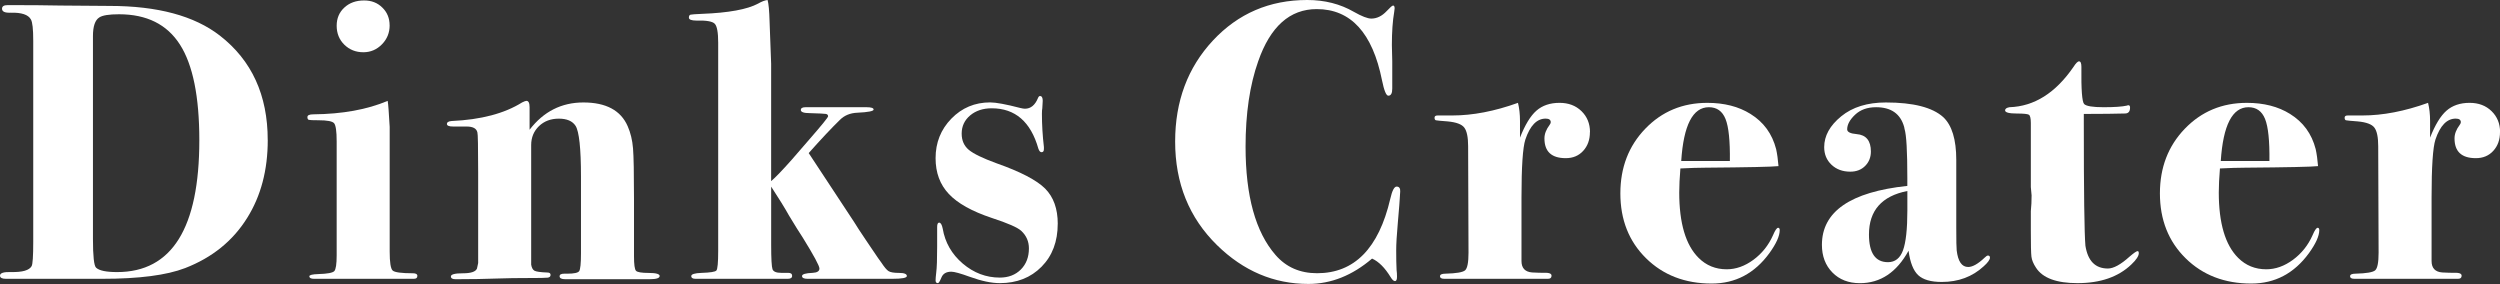
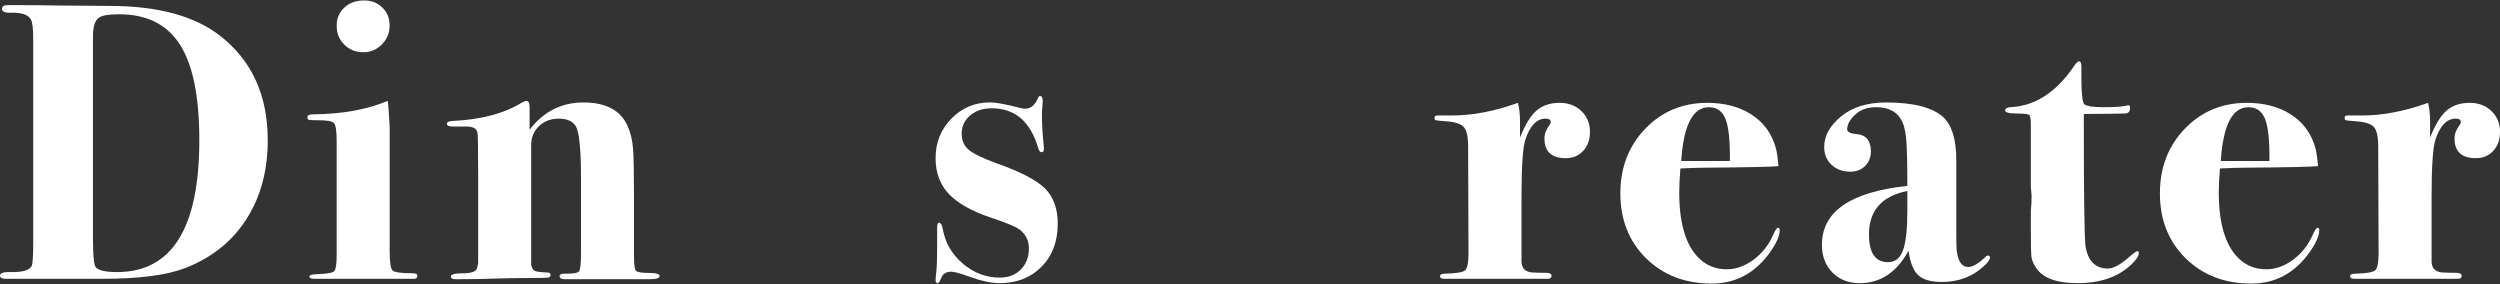
<svg xmlns="http://www.w3.org/2000/svg" viewBox="0 0 71.68 8.142">
  <rect x="0" y="0" width="71.68" height="8.142" fill="#333333" stroke="none" />
  <defs>
    <style>.d{fill:#fff;}</style>
  </defs>
  <g id="a" />
  <g id="b">
    <g id="c">
      <g>
        <path class="d" d="M7.677,4.014c0,.862-.196,1.606-.59,2.234-.408,.657-1.002,1.138-1.78,1.439-.529,.204-1.319,.307-2.369,.307H.171c-.113,0-.171-.03-.171-.091,0-.076,.106-.109,.318-.103,.324,.008,.521-.049,.589-.17,.03-.053,.046-.283,.046-.691V1.168c0-.333-.022-.537-.068-.612-.075-.136-.269-.2-.578-.192-.166,.007-.249-.03-.249-.114C.058,.182,.11,.147,.216,.147h.204c.454,0,.892,.004,1.315,.012,.604,.007,1.073,.011,1.406,.011,1.375,0,2.43,.283,3.163,.851,.915,.711,1.372,1.708,1.372,2.993Zm-1.962,.006c0-1.249-.185-2.163-.556-2.742-.37-.579-.952-.869-1.746-.869-.287,0-.476,.03-.566,.091-.121,.076-.182,.254-.182,.534V6.847c0,.5,.03,.776,.091,.829,.091,.084,.291,.125,.601,.125,1.572,0,2.358-1.261,2.358-3.781Z" />
        <path class="d" d="M11.966,7.914c0,.054-.034,.08-.102,.08h-2.858c-.09,0-.136-.024-.136-.073,0-.036,.087-.058,.261-.063,.257-.007,.408-.036,.454-.085,.045-.05,.068-.199,.068-.45v-3.271c0-.288-.025-.461-.074-.519-.049-.057-.198-.085-.448-.085-.158,0-.251-.004-.277-.012s-.04-.034-.04-.079c0-.053,.057-.079,.17-.079,.832-.008,1.543-.137,2.132-.386,.016,.091,.034,.34,.057,.748v3.571c0,.311,.028,.492,.085,.545s.252,.079,.584,.079c.083,0,.125,.026,.125,.079Zm-.794-7.188c0,.212-.073,.394-.22,.544-.147,.151-.325,.228-.534,.228-.216,0-.397-.072-.545-.216-.146-.144-.22-.325-.22-.544,0-.212,.073-.386,.22-.521,.147-.137,.337-.204,.568-.204,.209,0,.383,.067,.521,.204,.14,.136,.209,.306,.209,.51Z" />
        <path class="d" d="M18.913,7.914c0,.061-.095,.091-.283,.091h-2.427c-.105,0-.158-.028-.158-.084,0-.05,.044-.074,.134-.074h.089c.192,0,.306-.025,.339-.074,.033-.05,.051-.219,.051-.508v-2.199c0-.812-.053-1.299-.156-1.459-.09-.137-.25-.205-.48-.205s-.42,.072-.569,.215c-.148,.144-.223,.324-.223,.543v3.428c.015,.09,.047,.148,.096,.175,.05,.026,.172,.044,.369,.051,.061,0,.091,.023,.091,.068s-.027,.071-.08,.079-.241,.011-.566,.011-.594,.004-.806,.012c-.415,.015-.839,.022-1.27,.022-.091,0-.136-.026-.136-.079,0-.061,.115-.091,.346-.091s.364-.045,.402-.136l.034-.158v-2.601c0-.731-.008-1.112-.022-1.143-.023-.112-.125-.17-.307-.17h-.386c-.12,0-.181-.024-.181-.073,0-.05,.045-.078,.135-.085,.843-.038,1.516-.216,2.021-.533,.06-.03,.102-.045,.124-.045,.06,0,.09,.061,.09,.182v.646c.4-.521,.915-.782,1.542-.782,.65,0,1.073,.227,1.271,.681,.083,.188,.134,.4,.153,.635,.019,.234,.028,.719,.028,1.451v1.645c0,.234,.019,.372,.057,.414,.037,.041,.16,.062,.368,.062s.312,.03,.312,.091Z" />
-         <path class="d" d="M26.001,7.915c0,.053-.14,.079-.42,.079h-2.426c-.106,0-.159-.026-.159-.08,0-.053,.103-.083,.307-.091,.128-.007,.192-.049,.192-.124,0-.076-.159-.37-.477-.885-.091-.136-.223-.348-.396-.635-.118-.212-.288-.487-.511-.828v1.671c0,.398,.014,.632,.039,.699,.026,.068,.109,.102,.251,.102h.2c.074,0,.111,.028,.111,.086,0,.057-.042,.085-.125,.085h-2.642c-.083,0-.125-.026-.125-.079,0-.054,.099-.084,.295-.091,.249-.008,.392-.03,.425-.068,.034-.037,.052-.227,.052-.565V1.224c0-.294-.033-.476-.099-.543-.064-.068-.239-.099-.522-.091-.146,0-.219-.028-.219-.085,0-.048,.016-.076,.046-.084s.14-.016,.329-.024c.763-.029,1.3-.128,1.609-.294,.106-.061,.197-.095,.272-.103,.03,.106,.049,.311,.057,.612l.045,1.213v3.368c.12-.1,.315-.303,.586-.608,.112-.13,.281-.325,.507-.585,.36-.413,.54-.635,.54-.665,0-.038-.022-.062-.067-.069-.046-.007-.197-.015-.454-.022-.174,0-.261-.03-.261-.09,0-.054,.046-.08,.137-.08h1.746c.136,0,.204,.022,.204,.067,0,.046-.155,.076-.466,.091-.204,.008-.37,.076-.499,.204-.234,.228-.533,.545-.896,.953l1.301,1.975c.068,.113,.18,.283,.332,.509,.022,.03,.079,.114,.169,.25l.187,.276,.096,.133c.084,.128,.152,.209,.205,.242,.054,.034,.154,.051,.302,.051,.148,0,.223,.03,.223,.091Z" />
        <path class="d" d="M30.327,6.418c0,.506-.154,.916-.463,1.229-.31,.314-.709,.471-1.198,.471-.241,0-.527-.061-.859-.181-.271-.099-.448-.147-.53-.147-.144,0-.238,.055-.283,.164s-.079,.164-.102,.164c-.045,0-.067-.026-.067-.079,0-.046,.006-.118,.018-.218,.019-.145,.027-.396,.027-.753v-.559c0-.084,.019-.126,.057-.126,.045,0,.079,.057,.102,.17,.067,.4,.26,.735,.575,1.004,.316,.268,.67,.402,1.062,.402,.248,0,.45-.078,.604-.232,.154-.155,.231-.357,.231-.606,0-.197-.072-.363-.216-.499-.105-.099-.39-.224-.851-.374-.566-.189-.977-.418-1.229-.687-.254-.269-.38-.61-.38-1.026,0-.445,.15-.823,.453-1.134,.302-.31,.673-.465,1.111-.465,.166,0,.453,.053,.861,.159,.061,.015,.106,.022,.137,.022,.166,0,.29-.102,.374-.306,.015-.038,.034-.058,.057-.058,.053,0,.079,.046,.079,.137l-.012,.215c-.007,.03-.011,.084-.011,.159,0,.31,.019,.628,.057,.952v.057c0,.061-.022,.091-.068,.091-.038,0-.067-.034-.091-.102-.219-.771-.665-1.157-1.338-1.157-.249,0-.455,.068-.618,.204-.162,.137-.243,.311-.243,.521,0,.197,.068,.352,.204,.466,.136,.113,.4,.241,.794,.385,.688,.242,1.152,.484,1.395,.726,.241,.242,.362,.579,.362,1.01Z" />
-         <path class="d" d="M40.146,5.499l-.012,.193c0,.037-.019,.275-.057,.714-.03,.333-.045,.59-.045,.771,0,.227,.003,.415,.011,.566,.008,.053,.012,.117,.012,.193,0,.083-.02,.124-.057,.124-.038,0-.08-.038-.125-.113-.166-.271-.344-.449-.533-.533-.566,.484-1.175,.727-1.825,.727-.99,0-1.863-.371-2.619-1.111-.802-.786-1.202-1.776-1.202-2.971,0-1.157,.361-2.122,1.083-2.897,.722-.774,1.623-1.162,2.704-1.162,.499,0,.945,.113,1.338,.34,.227,.129,.394,.193,.499,.193,.159,0,.307-.072,.442-.216,.098-.105,.158-.158,.182-.158,.029,0,.045,.026,.045,.079,0,.022-.004,.057-.012,.102-.045,.258-.067,.575-.067,.953,0,.038,.004,.192,.011,.465v.782c0,.136-.037,.204-.113,.204-.061,0-.121-.147-.181-.442-.272-1.36-.896-2.041-1.871-2.041-.771,0-1.331,.499-1.679,1.497-.241,.68-.362,1.496-.362,2.449,0,1.413,.287,2.449,.861,3.106,.303,.348,.699,.521,1.19,.521,1.066,0,1.766-.71,2.098-2.132,.053-.234,.113-.352,.182-.352,.075,0,.109,.05,.103,.147Z" />
        <path class="d" d="M45.586,3.787c0,.22-.064,.398-.193,.539-.128,.14-.295,.209-.499,.209-.408,0-.612-.188-.612-.566,0-.129,.05-.257,.147-.386,.023-.03,.034-.057,.034-.079,0-.068-.049-.103-.146-.103-.254,0-.447,.2-.582,.6-.074,.227-.111,.78-.111,1.662v1.821c0,.203,.102,.312,.306,.328,.121,.008,.265,.011,.432,.011,.083,.008,.124,.034,.124,.08,0,.061-.033,.091-.102,.091h-1.213c.029,0-.141,0-.511,0h-1.247c-.083,0-.125-.024-.125-.074,0-.049,.053-.073,.159-.073,.31-.008,.497-.04,.561-.097,.064-.057,.097-.224,.097-.503l-.011-3.054c0-.256-.036-.434-.108-.531-.071-.098-.232-.158-.481-.181-.197-.015-.309-.025-.335-.032s-.039-.032-.039-.074c0-.043,.029-.064,.09-.064h.42c.582,0,1.209-.12,1.882-.362,.038,.151,.058,.325,.058,.521v.477c.143-.366,.3-.624,.47-.773,.171-.15,.392-.225,.664-.225,.257,0,.466,.079,.629,.238,.162,.158,.244,.358,.244,.601Z" />
        <path class="d" d="M51.028,6.599c0,.167-.099,.386-.295,.658-.424,.582-.976,.873-1.655,.873-.764,0-1.392-.242-1.883-.726s-.736-1.104-.736-1.859c0-.741,.237-1.359,.714-1.854s1.069-.742,1.78-.742c.483,0,.896,.105,1.236,.317,.378,.234,.623,.57,.736,1.009,.03,.137,.053,.299,.068,.488-.174,.02-.873,.035-2.098,.045-.189,0-.427,.008-.715,.022-.022,.271-.033,.501-.033,.689,0,.881,.185,1.506,.556,1.875,.219,.218,.487,.327,.805,.327,.265,0,.52-.091,.766-.272,.245-.181,.433-.415,.561-.703,.061-.144,.11-.215,.147-.215,.03,0,.046,.022,.046,.067Zm-1.429-1.983c.007-.578-.034-.979-.125-1.205-.091-.225-.249-.337-.477-.337-.461,0-.726,.514-.793,1.542h1.395Z" />
        <path class="d" d="M57.057,7.383c0,.061-.061,.146-.181,.253-.325,.299-.726,.448-1.202,.448-.311,0-.535-.064-.675-.194-.14-.131-.232-.364-.277-.701-.341,.62-.806,.93-1.396,.93-.324,0-.587-.102-.787-.306-.201-.204-.301-.469-.301-.794,0-.952,.816-1.516,2.449-1.689v-.238c0-.756-.026-1.221-.08-1.395l-.011-.057c-.106-.378-.374-.566-.806-.566-.249,0-.449,.071-.601,.215s-.227,.283-.227,.42c0,.075,.091,.121,.272,.136,.271,.022,.408,.189,.408,.499,0,.166-.056,.305-.165,.414s-.251,.164-.425,.164c-.22,0-.399-.066-.539-.198s-.21-.301-.21-.505c0-.324,.163-.619,.488-.884,.324-.265,.752-.397,1.281-.397,.786,0,1.334,.141,1.644,.42,.25,.234,.374,.643,.374,1.225v1.938c0,.378,.004,.598,.012,.658,.038,.317,.147,.476,.329,.476,.128,0,.287-.091,.476-.271,.038-.038,.068-.057,.091-.057,.038,0,.057,.019,.057,.058Zm-2.369-1.351v-.556c-.733,.144-1.101,.56-1.101,1.247,0,.529,.182,.794,.545,.794,.204,0,.348-.113,.431-.34,.083-.228,.125-.608,.125-1.146Z" />
        <path class="d" d="M61.324,7.257c0,.083-.072,.192-.217,.329-.373,.355-.887,.532-1.542,.532-.602,0-.998-.147-1.188-.441-.076-.114-.12-.22-.132-.318-.012-.098-.017-.352-.017-.76v-.544c.015-.144,.022-.295,.022-.453l-.022-.238v-1.837c0-.136-.02-.216-.057-.238-.038-.022-.151-.034-.341-.034-.227,0-.34-.03-.34-.091,0-.045,.041-.075,.125-.09,.71-.023,1.322-.408,1.837-1.157,.067-.105,.12-.158,.158-.158,.046,0,.068,.053,.068,.158-.008,.65,.019,1.006,.079,1.066s.245,.091,.556,.091c.317,0,.54-.016,.669-.046,.015-.007,.03-.011,.045-.011,.03,0,.046,.023,.046,.07,0,.111-.049,.167-.146,.167-.308,.008-.648,.012-1.022,.012h-.158v.237c0,2.015,.016,3.196,.046,3.542,.069,.436,.283,.654,.645,.654,.161,0,.368-.113,.621-.341,.123-.105,.199-.158,.23-.158,.023,0,.034,.019,.034,.057Z" />
        <path class="d" d="M66.498,6.599c0,.167-.099,.386-.295,.658-.424,.582-.976,.873-1.655,.873-.764,0-1.392-.242-1.883-.726s-.736-1.104-.736-1.859c0-.741,.237-1.359,.714-1.854s1.069-.742,1.78-.742c.483,0,.896,.105,1.236,.317,.378,.234,.623,.57,.736,1.009,.03,.137,.053,.299,.068,.488-.174,.02-.873,.035-2.098,.045-.189,0-.427,.008-.715,.022-.022,.271-.033,.501-.033,.689,0,.881,.185,1.506,.556,1.875,.219,.218,.487,.327,.805,.327,.265,0,.52-.091,.766-.272,.245-.181,.433-.415,.561-.703,.061-.144,.11-.215,.147-.215,.03,0,.046,.022,.046,.067Zm-1.429-1.983c.007-.578-.034-.979-.125-1.205-.091-.225-.249-.337-.477-.337-.461,0-.726,.514-.793,1.542h1.395Z" />
        <path class="d" d="M71.68,3.787c0,.22-.064,.398-.193,.539-.128,.14-.295,.209-.499,.209-.408,0-.612-.188-.612-.566,0-.129,.05-.257,.147-.386,.023-.03,.034-.057,.034-.079,0-.068-.049-.103-.146-.103-.254,0-.447,.2-.582,.6-.074,.227-.111,.78-.111,1.662v1.821c0,.203,.102,.312,.306,.328,.121,.008,.265,.011,.432,.011,.083,.008,.124,.034,.124,.08,0,.061-.033,.091-.102,.091h-1.213c.029,0-.141,0-.511,0h-1.247c-.083,0-.125-.024-.125-.074,0-.049,.053-.073,.159-.073,.31-.008,.497-.04,.561-.097,.064-.057,.097-.224,.097-.503l-.011-3.054c0-.256-.036-.434-.108-.531-.071-.098-.232-.158-.481-.181-.197-.015-.309-.025-.335-.032s-.039-.032-.039-.074c0-.043,.029-.064,.09-.064h.42c.582,0,1.209-.12,1.882-.362,.038,.151,.058,.325,.058,.521v.477c.143-.366,.3-.624,.47-.773,.171-.15,.392-.225,.664-.225,.257,0,.466,.079,.629,.238,.162,.158,.244,.358,.244,.601Z" />
      </g>
    </g>
  </g>
</svg>